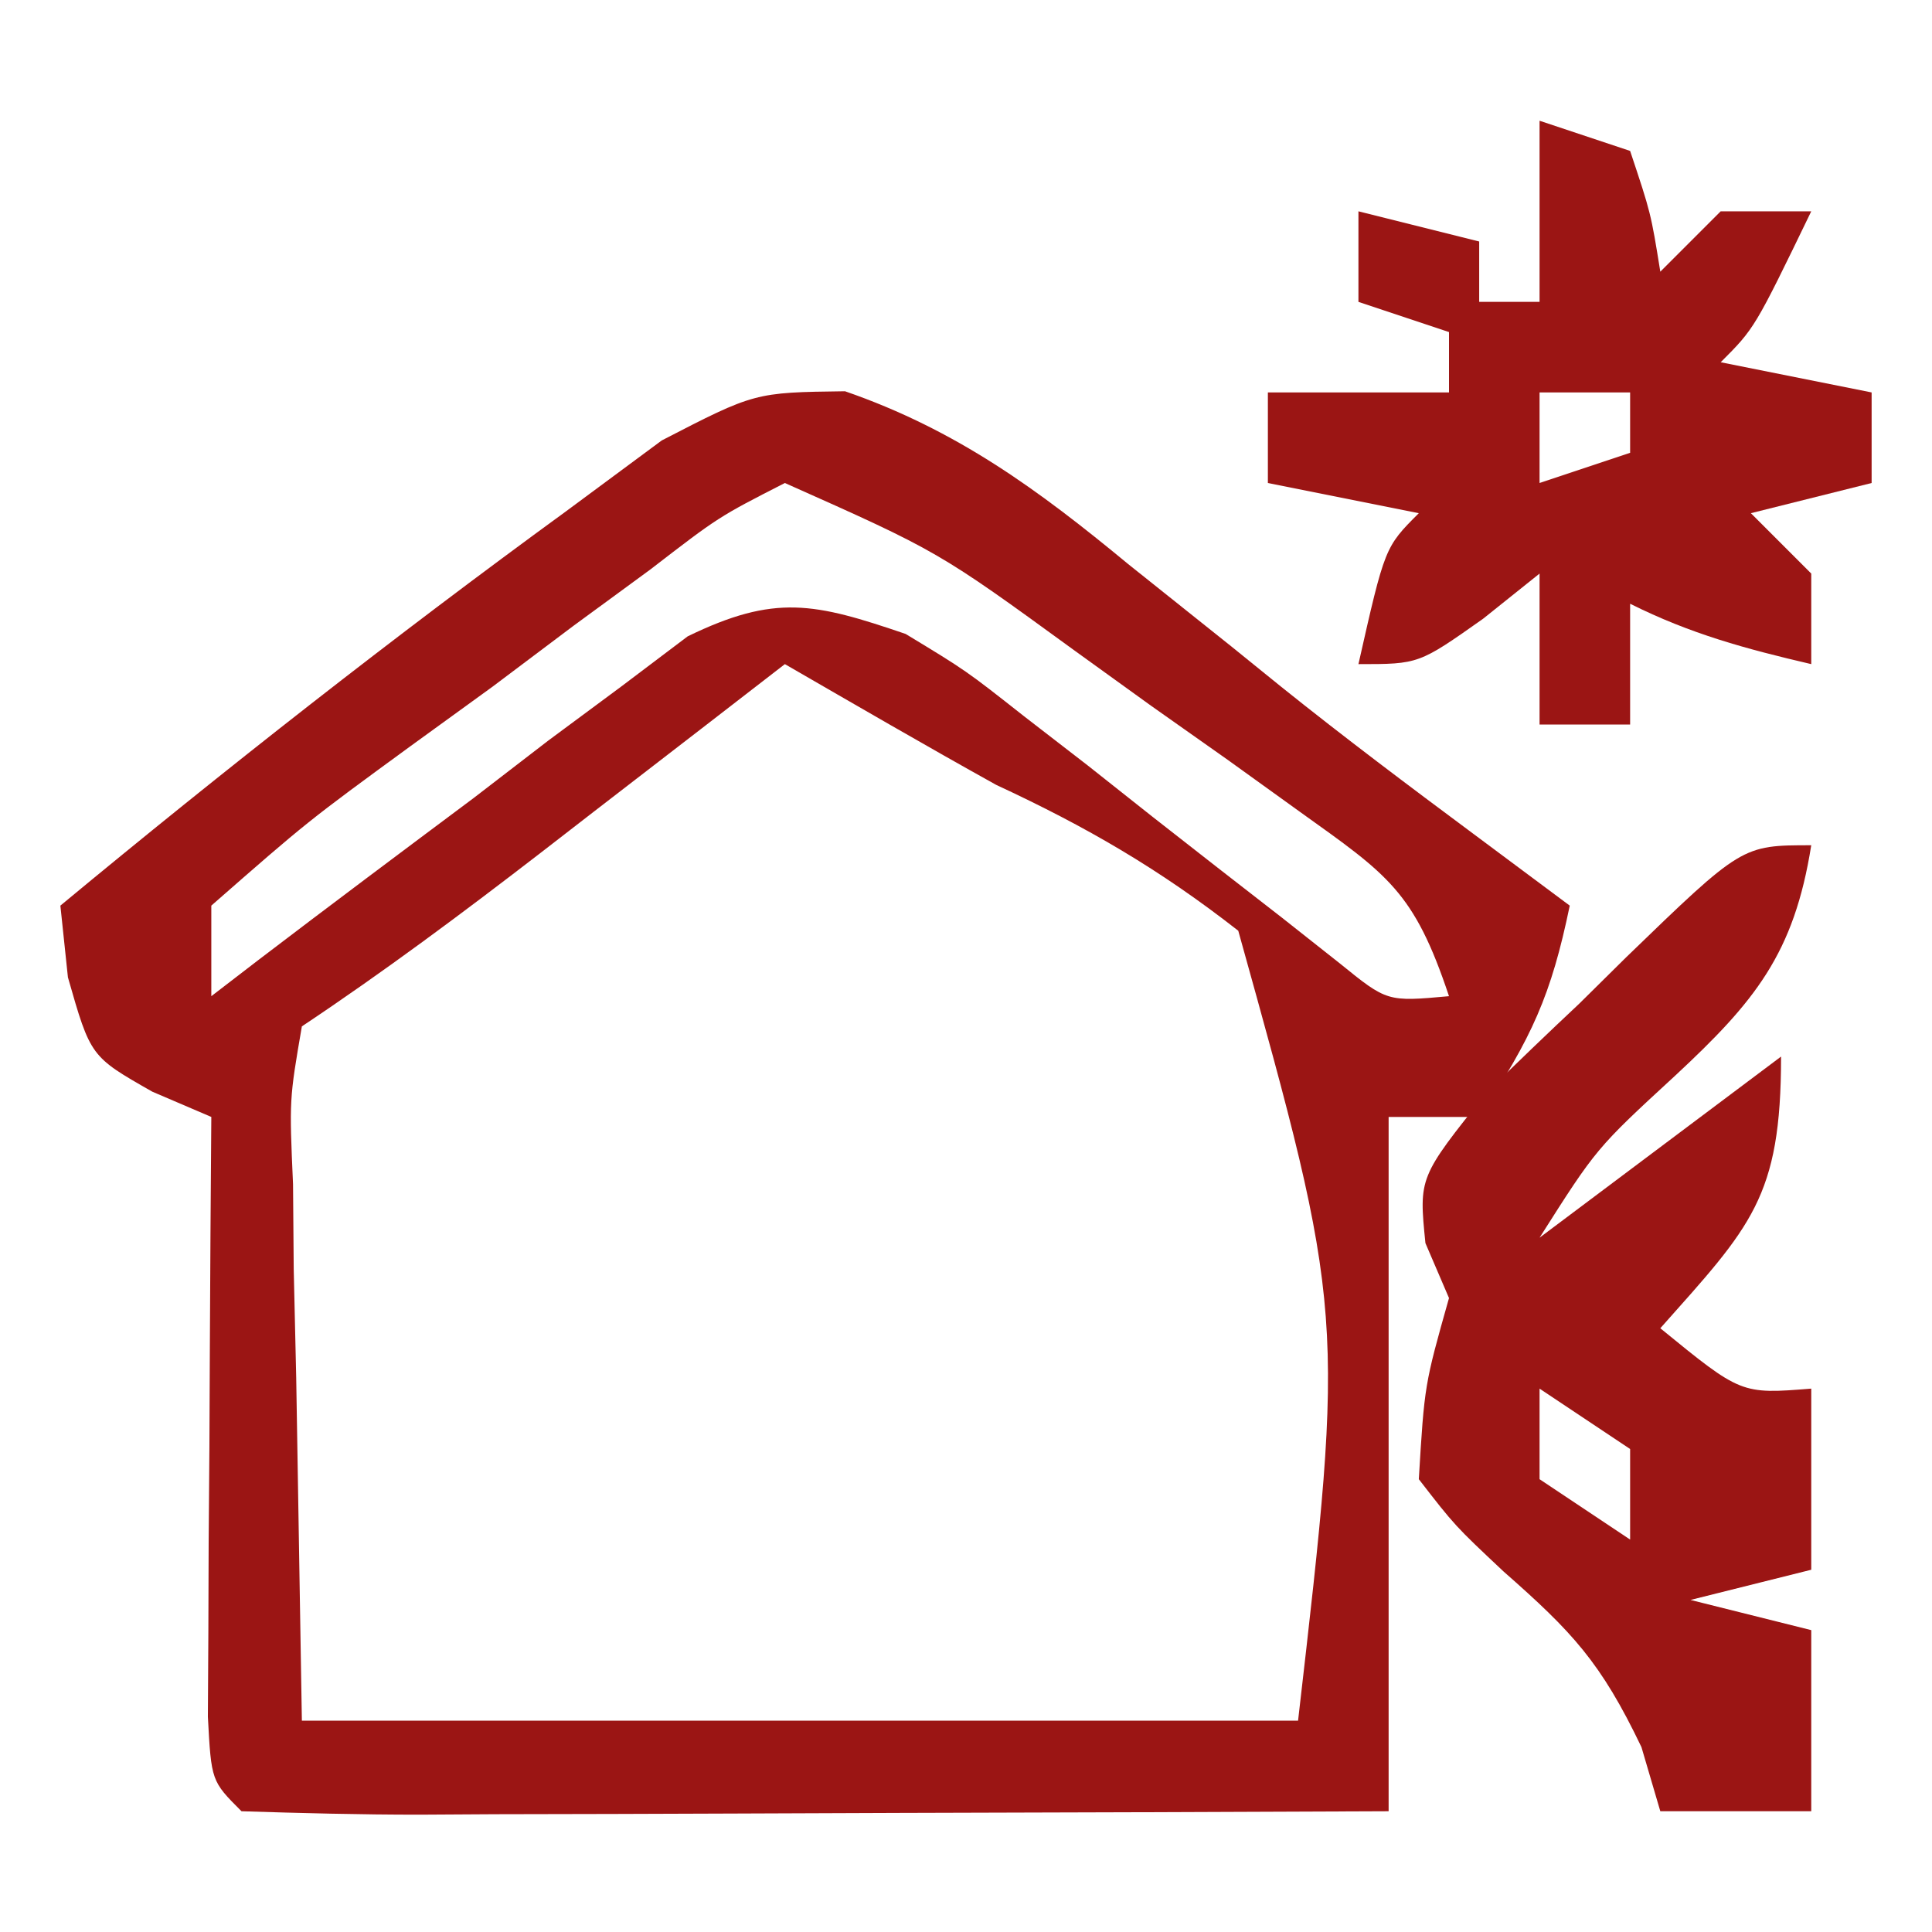
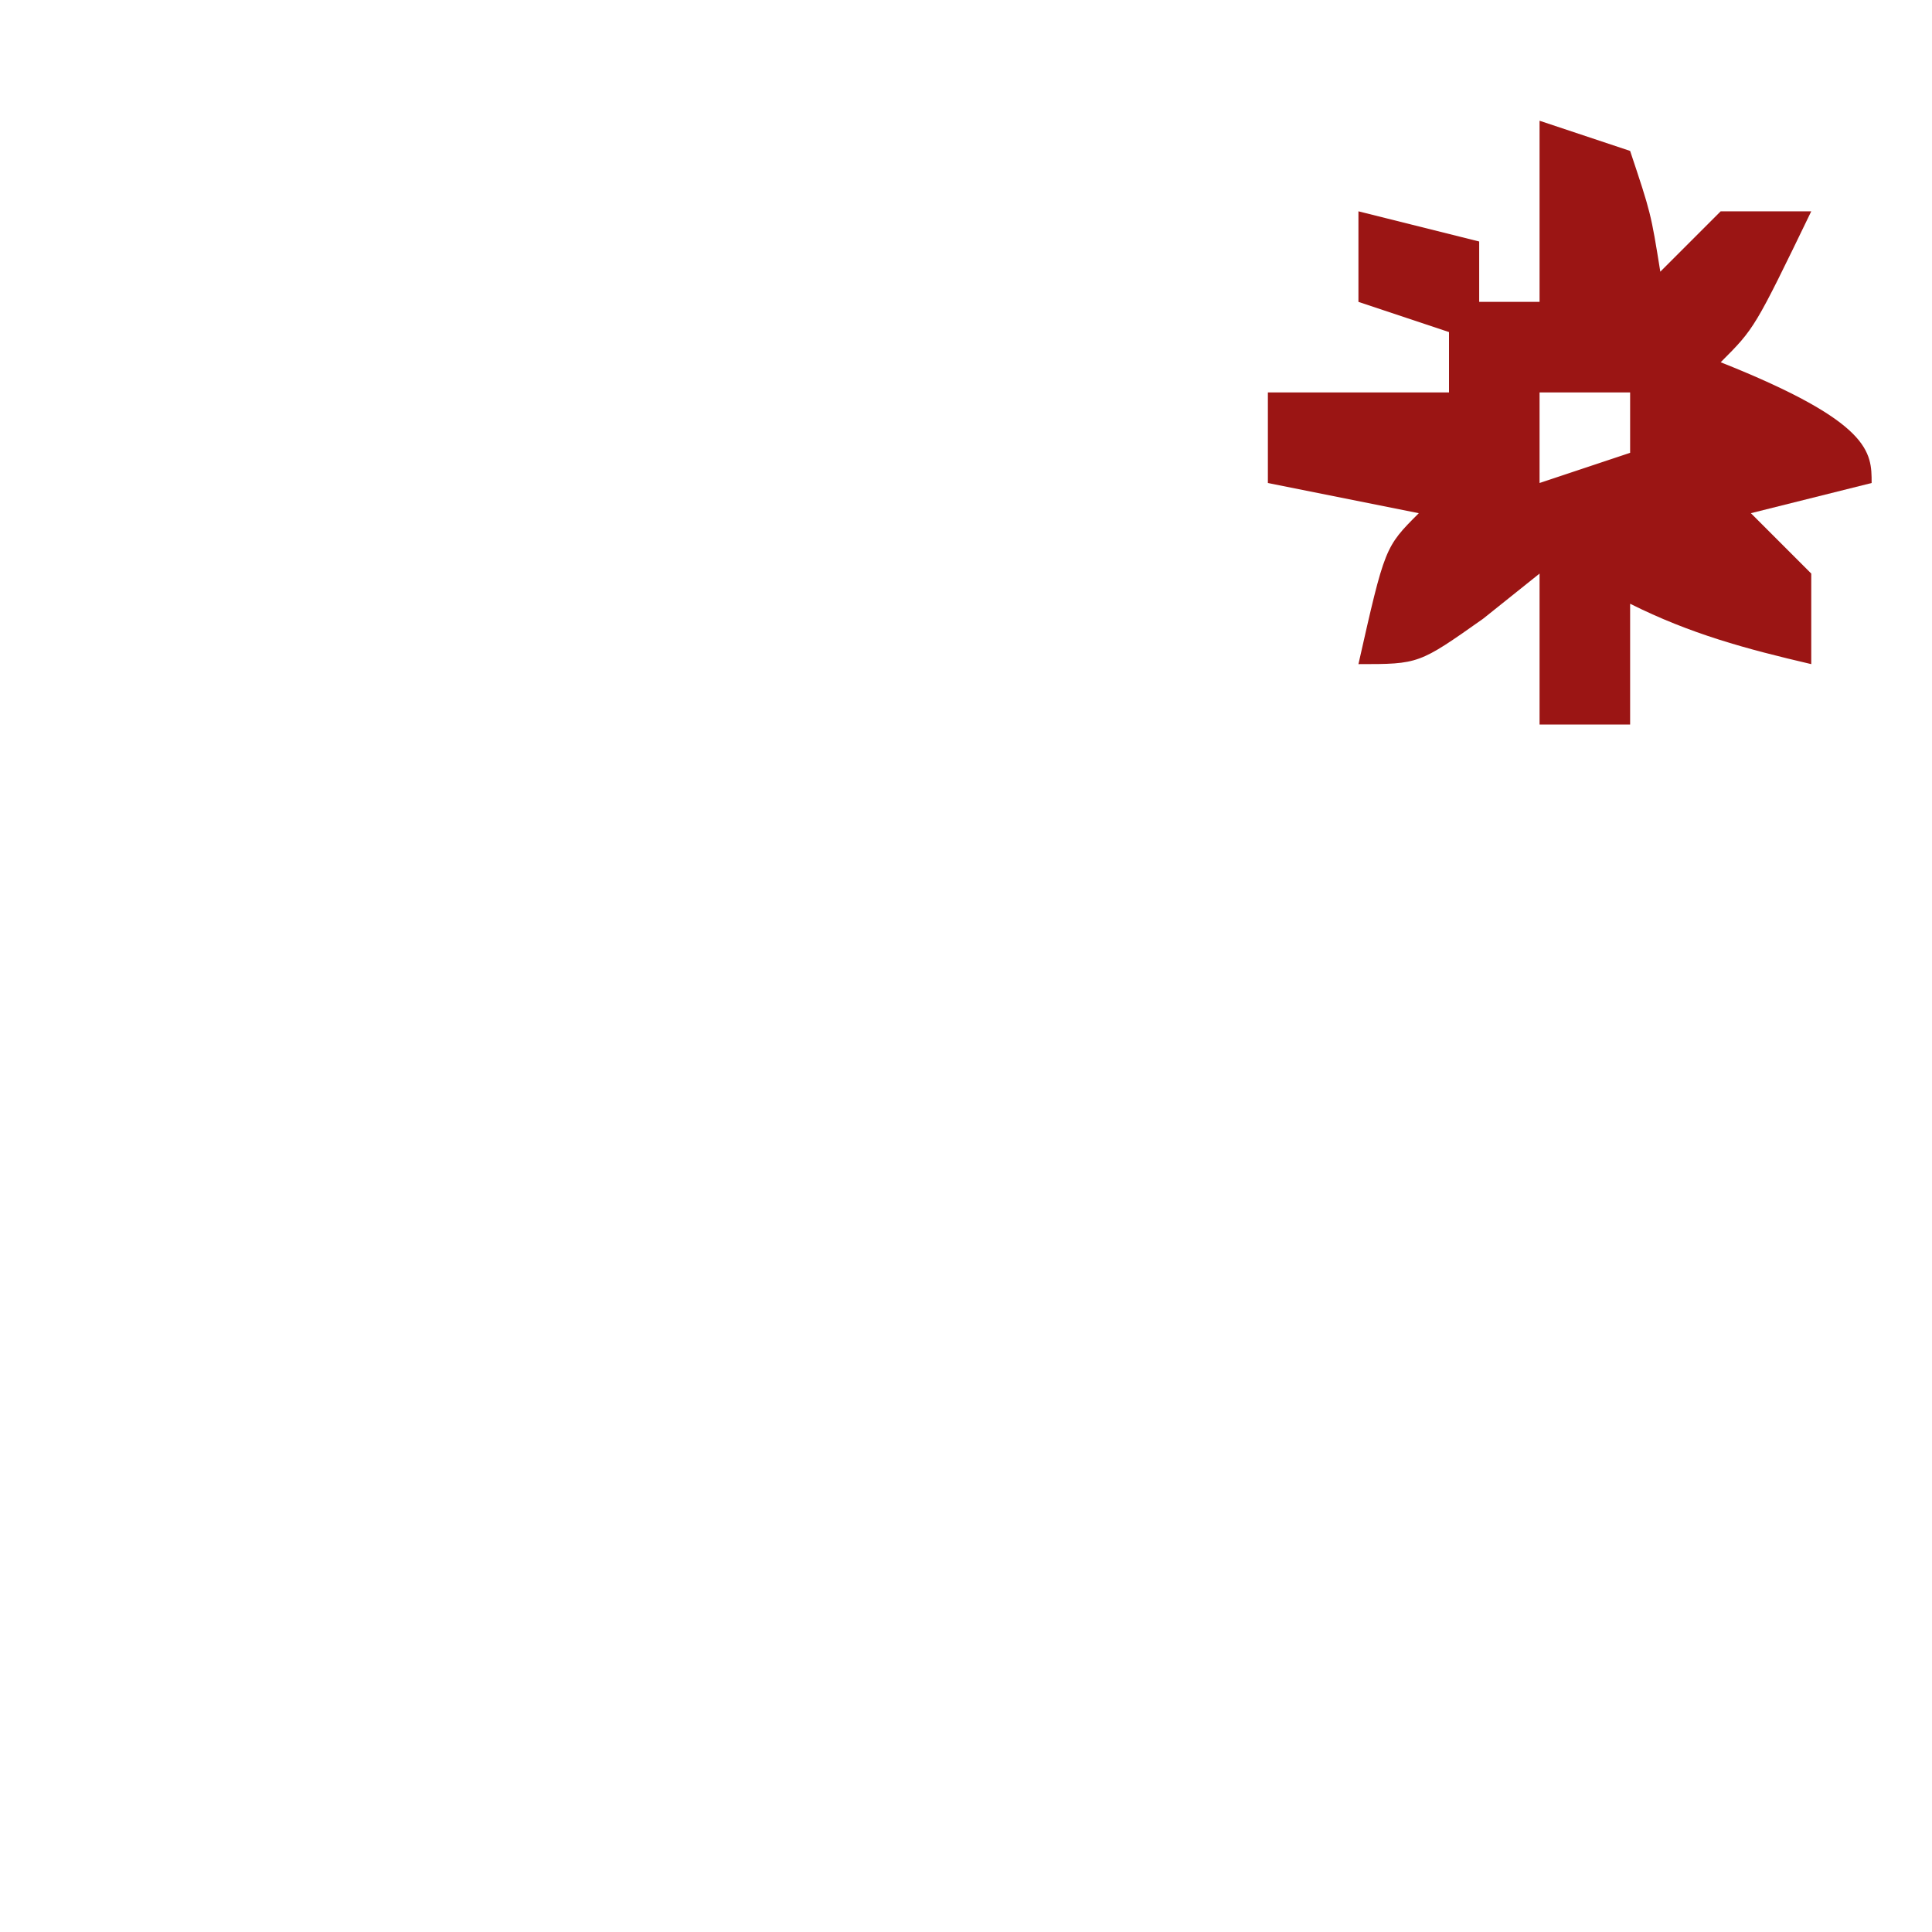
<svg xmlns="http://www.w3.org/2000/svg" width="64" height="64">
-   <path d="M0 0 C3.698 1.278 6.407 3.267 9.383 5.727 C10.519 6.634 11.656 7.542 12.793 8.449 C13.34 8.892 13.886 9.334 14.45 9.79 C16.537 11.464 18.673 13.068 20.82 14.664 C21.872 15.448 22.924 16.232 24.008 17.039 C23.395 20.001 22.754 21.42 21.008 24.039 C20.018 24.039 19.028 24.039 18.008 24.039 C18.008 31.629 18.008 39.219 18.008 47.039 C12.614 47.062 7.221 47.082 1.827 47.094 C-0.009 47.099 -1.845 47.106 -3.681 47.115 C-6.315 47.127 -8.948 47.132 -11.582 47.137 C-12.821 47.144 -12.821 47.144 -14.085 47.152 C-16.055 47.153 -18.024 47.101 -19.992 47.039 C-20.992 46.039 -20.992 46.039 -21.106 43.906 C-21.1 42.99 -21.095 42.073 -21.09 41.129 C-21.087 40.14 -21.083 39.15 -21.08 38.131 C-21.072 37.09 -21.063 36.049 -21.055 34.977 C-21.05 33.932 -21.046 32.887 -21.041 31.811 C-21.029 29.22 -21.013 26.63 -20.992 24.039 C-21.637 23.763 -22.281 23.487 -22.945 23.203 C-24.992 22.039 -24.992 22.039 -25.742 19.414 C-25.825 18.63 -25.907 17.847 -25.992 17.039 C-20.537 12.52 -14.966 8.149 -9.242 3.977 C-8.195 3.202 -7.149 2.427 -6.07 1.629 C-2.992 0.039 -2.992 0.039 0 0 Z M-1.992 3.039 C-4.189 4.162 -4.189 4.162 -6.441 5.898 C-7.713 6.83 -7.713 6.83 -9.01 7.781 C-9.891 8.444 -10.772 9.106 -11.68 9.789 C-12.572 10.436 -13.465 11.083 -14.385 11.75 C-17.809 14.252 -17.809 14.252 -20.992 17.039 C-20.992 18.029 -20.992 19.019 -20.992 20.039 C-20.473 19.64 -19.954 19.241 -19.419 18.83 C-17.059 17.03 -14.683 15.253 -12.305 13.477 C-11.488 12.848 -10.671 12.22 -9.83 11.572 C-9.034 10.983 -8.238 10.393 -7.418 9.785 C-6.69 9.235 -5.962 8.685 -5.212 8.119 C-2.313 6.709 -1.011 7.01 2.008 8.039 C4.012 9.254 4.012 9.254 5.926 10.762 C6.971 11.569 6.971 11.569 8.037 12.393 C9.105 13.239 9.105 13.239 10.195 14.102 C11.623 15.222 13.054 16.338 14.488 17.449 C15.116 17.946 15.744 18.442 16.391 18.953 C17.96 20.225 17.96 20.225 20.008 20.039 C18.849 16.563 17.986 16.02 15.078 13.938 C14.283 13.365 13.487 12.793 12.668 12.203 C11.831 11.613 10.995 11.022 10.133 10.414 C9.304 9.816 8.475 9.218 7.621 8.602 C3.089 5.303 3.089 5.303 -1.992 3.039 Z M-1.992 9.039 C-2.896 9.738 -3.799 10.436 -4.73 11.156 C-5.922 12.076 -7.113 12.995 -8.305 13.914 C-9.197 14.604 -9.197 14.604 -10.107 15.309 C-12.692 17.302 -15.275 19.228 -17.992 21.039 C-18.409 23.46 -18.409 23.46 -18.285 26.266 C-18.278 27.195 -18.27 28.123 -18.262 29.081 C-18.235 30.263 -18.208 31.446 -18.18 32.664 C-18.118 36.418 -18.056 40.172 -17.992 44.039 C-7.102 44.039 3.788 44.039 15.008 44.039 C16.562 30.562 16.562 30.562 13.027 17.871 C10.42 15.832 8.007 14.431 5.008 13.039 C2.658 11.733 0.336 10.383 -1.992 9.039 Z " fill="#9b1514" transform="translate(27.992,12.961)" />
-   <path d="M0 0 C-0.57 3.594 -1.864 5.172 -4.5 7.625 C-7.118 10.036 -7.118 10.036 -9 13 C-6.36 11.02 -3.72 9.04 -1 7 C-1 11.681 -1.996 12.621 -5 16 C-2.324 18.185 -2.324 18.185 0 18 C0 19.98 0 21.96 0 24 C-1.32 24.33 -2.64 24.66 -4 25 C-2.68 25.33 -1.36 25.66 0 26 C0 27.98 0 29.96 0 32 C-1.65 32 -3.3 32 -5 32 C-5.206 31.299 -5.412 30.598 -5.625 29.875 C-6.97 27.063 -7.918 26.058 -10.188 24.062 C-11.805 22.543 -11.805 22.543 -13 21 C-12.812 17.875 -12.812 17.875 -12 15 C-12.387 14.099 -12.387 14.099 -12.781 13.18 C-13 11 -13 11 -10.762 8.203 C-9.75 7.206 -8.724 6.222 -7.688 5.25 C-7.175 4.743 -6.663 4.237 -6.135 3.715 C-2.295 0 -2.295 0 0 0 Z M-9 18 C-9 18.99 -9 19.98 -9 21 C-7.515 21.99 -7.515 21.99 -6 23 C-6 22.01 -6 21.02 -6 20 C-6.99 19.34 -7.98 18.68 -9 18 Z " fill="#9b1514" transform="translate(60,28)" />
-   <path d="M0 0 C0.99 0.33 1.98 0.66 3 1 C3.688 3.062 3.688 3.062 4 5 C4.66 4.34 5.32 3.68 6 3 C6.99 3 7.98 3 9 3 C7.125 6.875 7.125 6.875 6 8 C8.475 8.495 8.475 8.495 11 9 C11 9.99 11 10.98 11 12 C9.68 12.33 8.36 12.66 7 13 C7.66 13.66 8.32 14.32 9 15 C9 15.99 9 16.98 9 18 C6.831 17.494 5 17 3 16 C3 17.32 3 18.64 3 20 C2.01 20 1.02 20 0 20 C0 18.35 0 16.7 0 15 C-0.619 15.495 -1.238 15.99 -1.875 16.5 C-4 18 -4 18 -6 18 C-5.125 14.125 -5.125 14.125 -4 13 C-5.65 12.67 -7.3 12.34 -9 12 C-9 11.01 -9 10.02 -9 9 C-7.02 9 -5.04 9 -3 9 C-3 8.34 -3 7.68 -3 7 C-3.99 6.67 -4.98 6.34 -6 6 C-6 5.01 -6 4.02 -6 3 C-4.68 3.33 -3.36 3.66 -2 4 C-2 4.66 -2 5.32 -2 6 C-1.34 6 -0.68 6 0 6 C0 4.02 0 2.04 0 0 Z M0 9 C0 9.99 0 10.98 0 12 C0.99 11.67 1.98 11.34 3 11 C3 10.34 3 9.68 3 9 C2.01 9 1.02 9 0 9 Z " fill="#9b1514" transform="translate(51,4)" />
+   <path d="M0 0 C0.99 0.33 1.98 0.66 3 1 C3.688 3.062 3.688 3.062 4 5 C4.66 4.34 5.32 3.68 6 3 C6.99 3 7.98 3 9 3 C7.125 6.875 7.125 6.875 6 8 C11 9.99 11 10.98 11 12 C9.68 12.33 8.36 12.66 7 13 C7.66 13.66 8.32 14.32 9 15 C9 15.99 9 16.98 9 18 C6.831 17.494 5 17 3 16 C3 17.32 3 18.64 3 20 C2.01 20 1.02 20 0 20 C0 18.35 0 16.7 0 15 C-0.619 15.495 -1.238 15.99 -1.875 16.5 C-4 18 -4 18 -6 18 C-5.125 14.125 -5.125 14.125 -4 13 C-5.65 12.67 -7.3 12.34 -9 12 C-9 11.01 -9 10.02 -9 9 C-7.02 9 -5.04 9 -3 9 C-3 8.34 -3 7.68 -3 7 C-3.99 6.67 -4.98 6.34 -6 6 C-6 5.01 -6 4.02 -6 3 C-4.68 3.33 -3.36 3.66 -2 4 C-2 4.66 -2 5.32 -2 6 C-1.34 6 -0.68 6 0 6 C0 4.02 0 2.04 0 0 Z M0 9 C0 9.99 0 10.98 0 12 C0.99 11.67 1.98 11.34 3 11 C3 10.34 3 9.68 3 9 C2.01 9 1.02 9 0 9 Z " fill="#9b1514" transform="translate(51,4)" />
</svg>